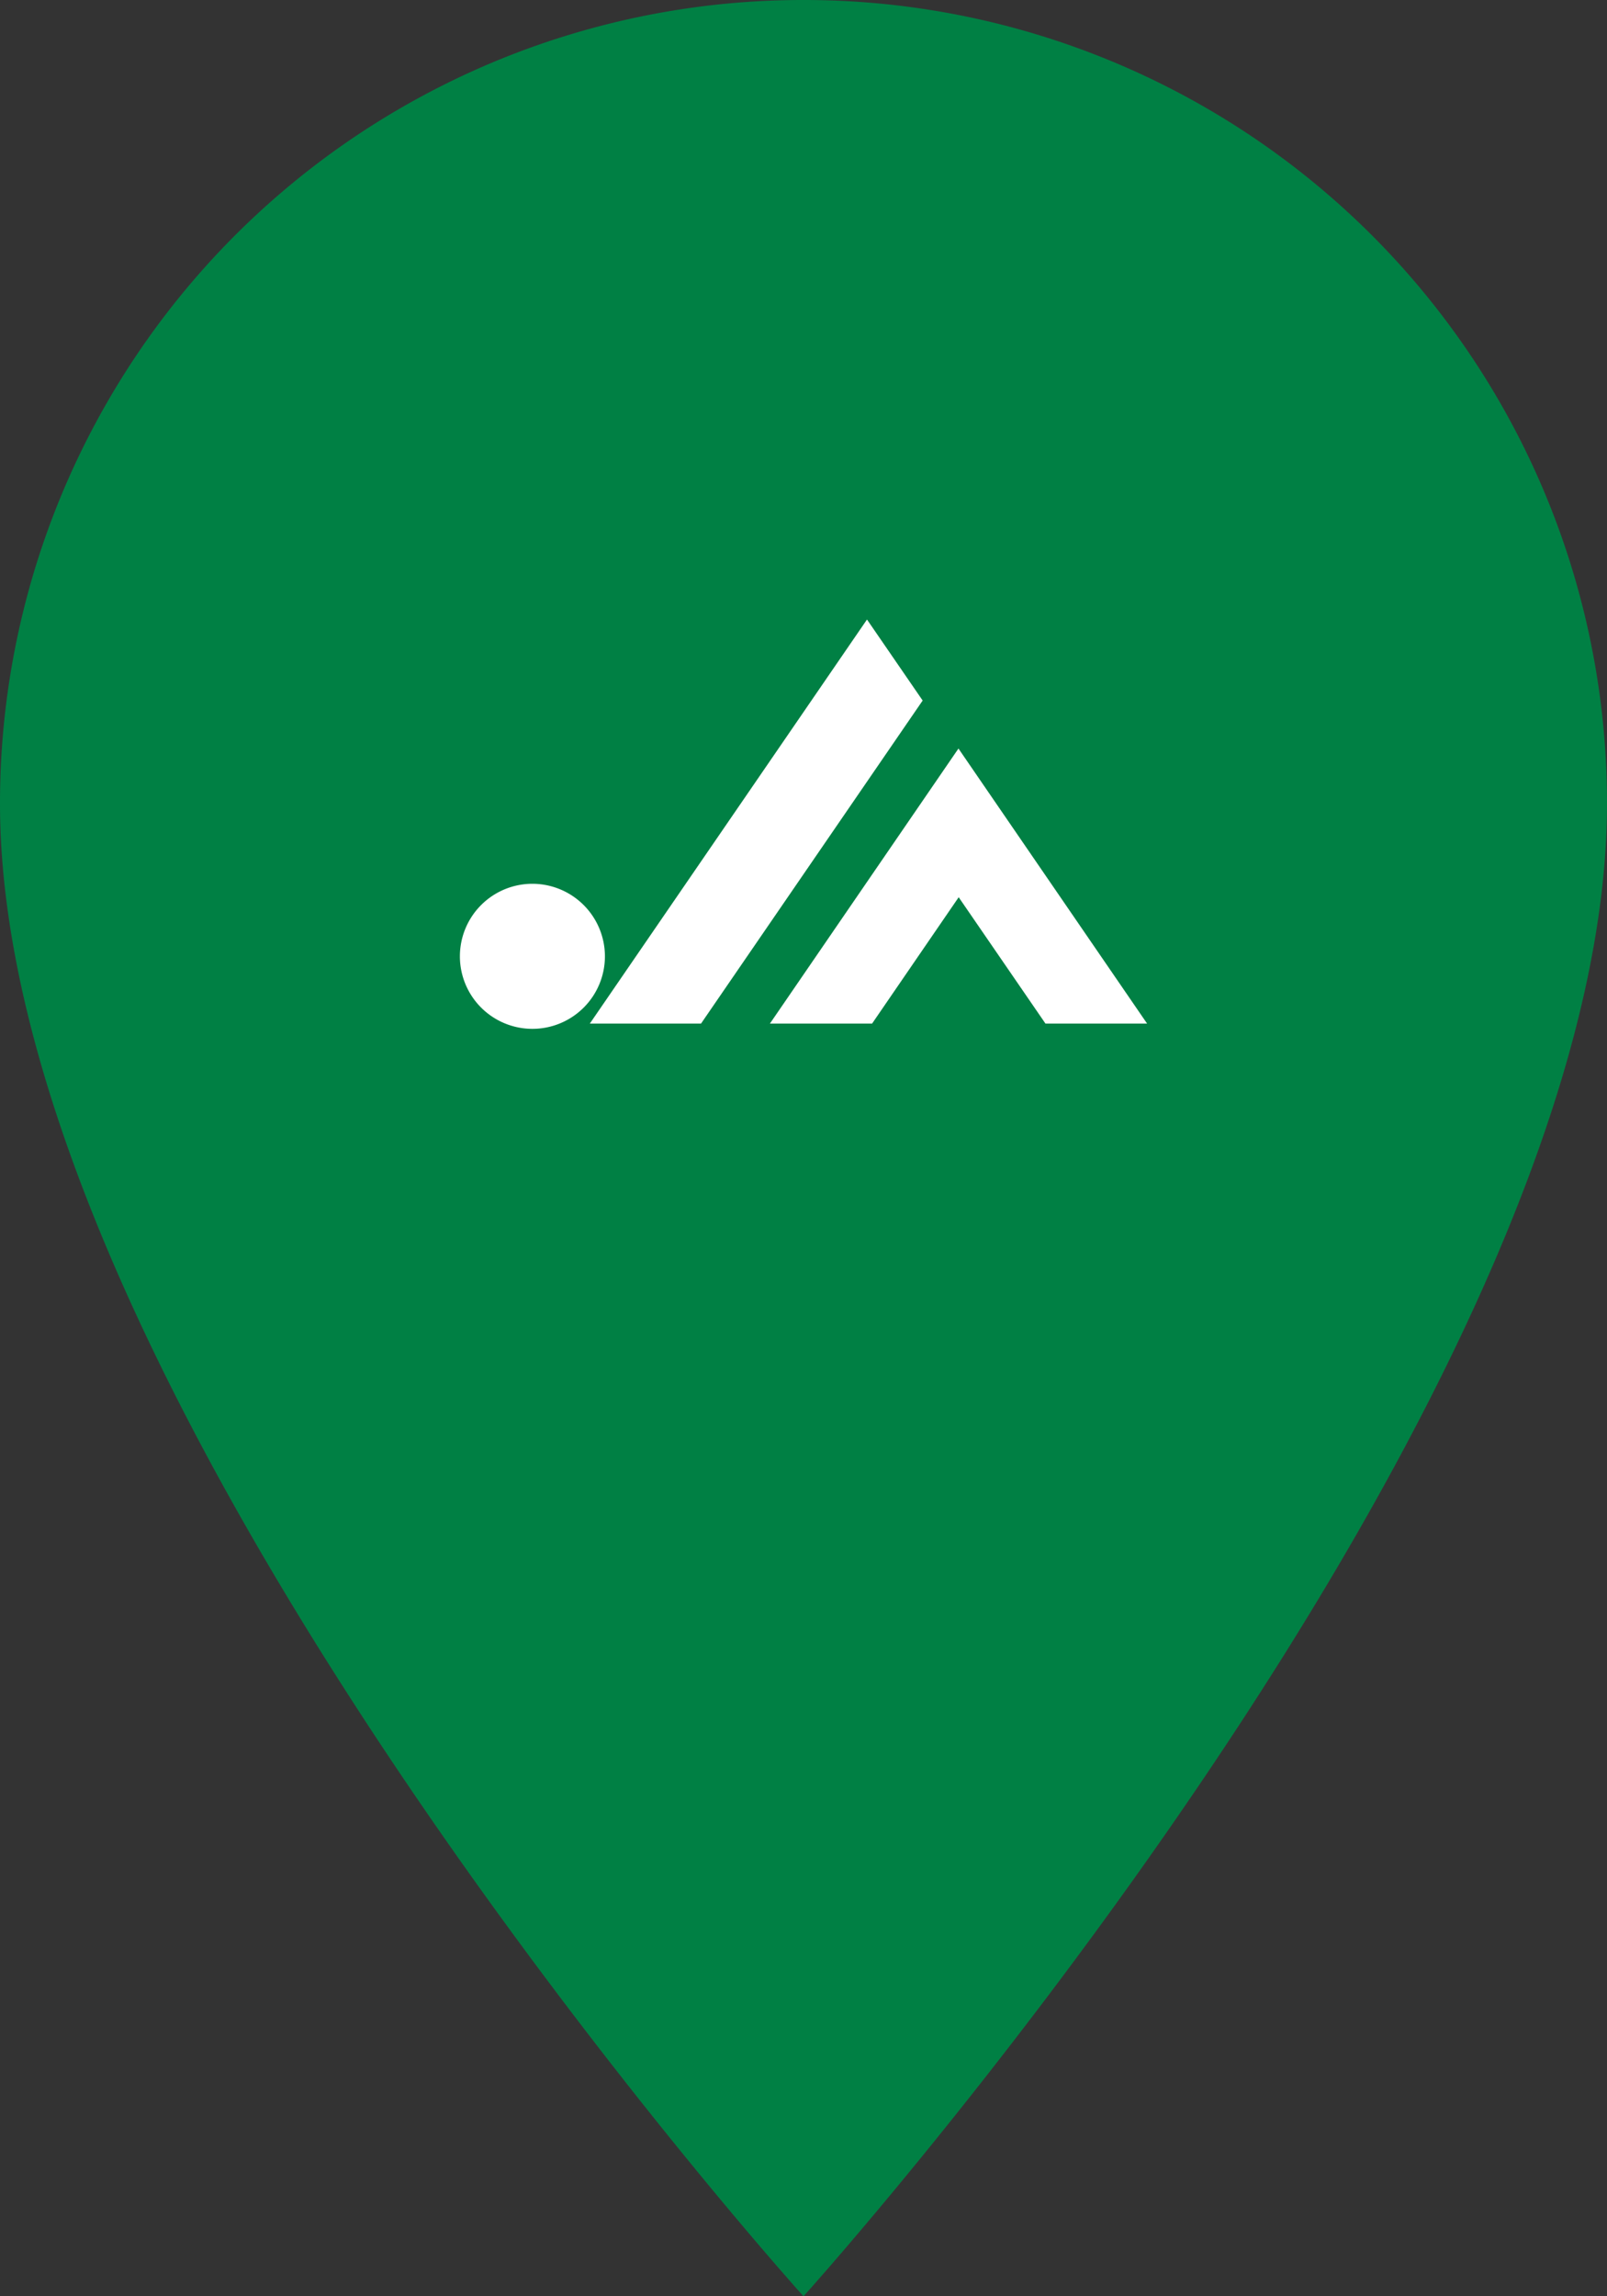
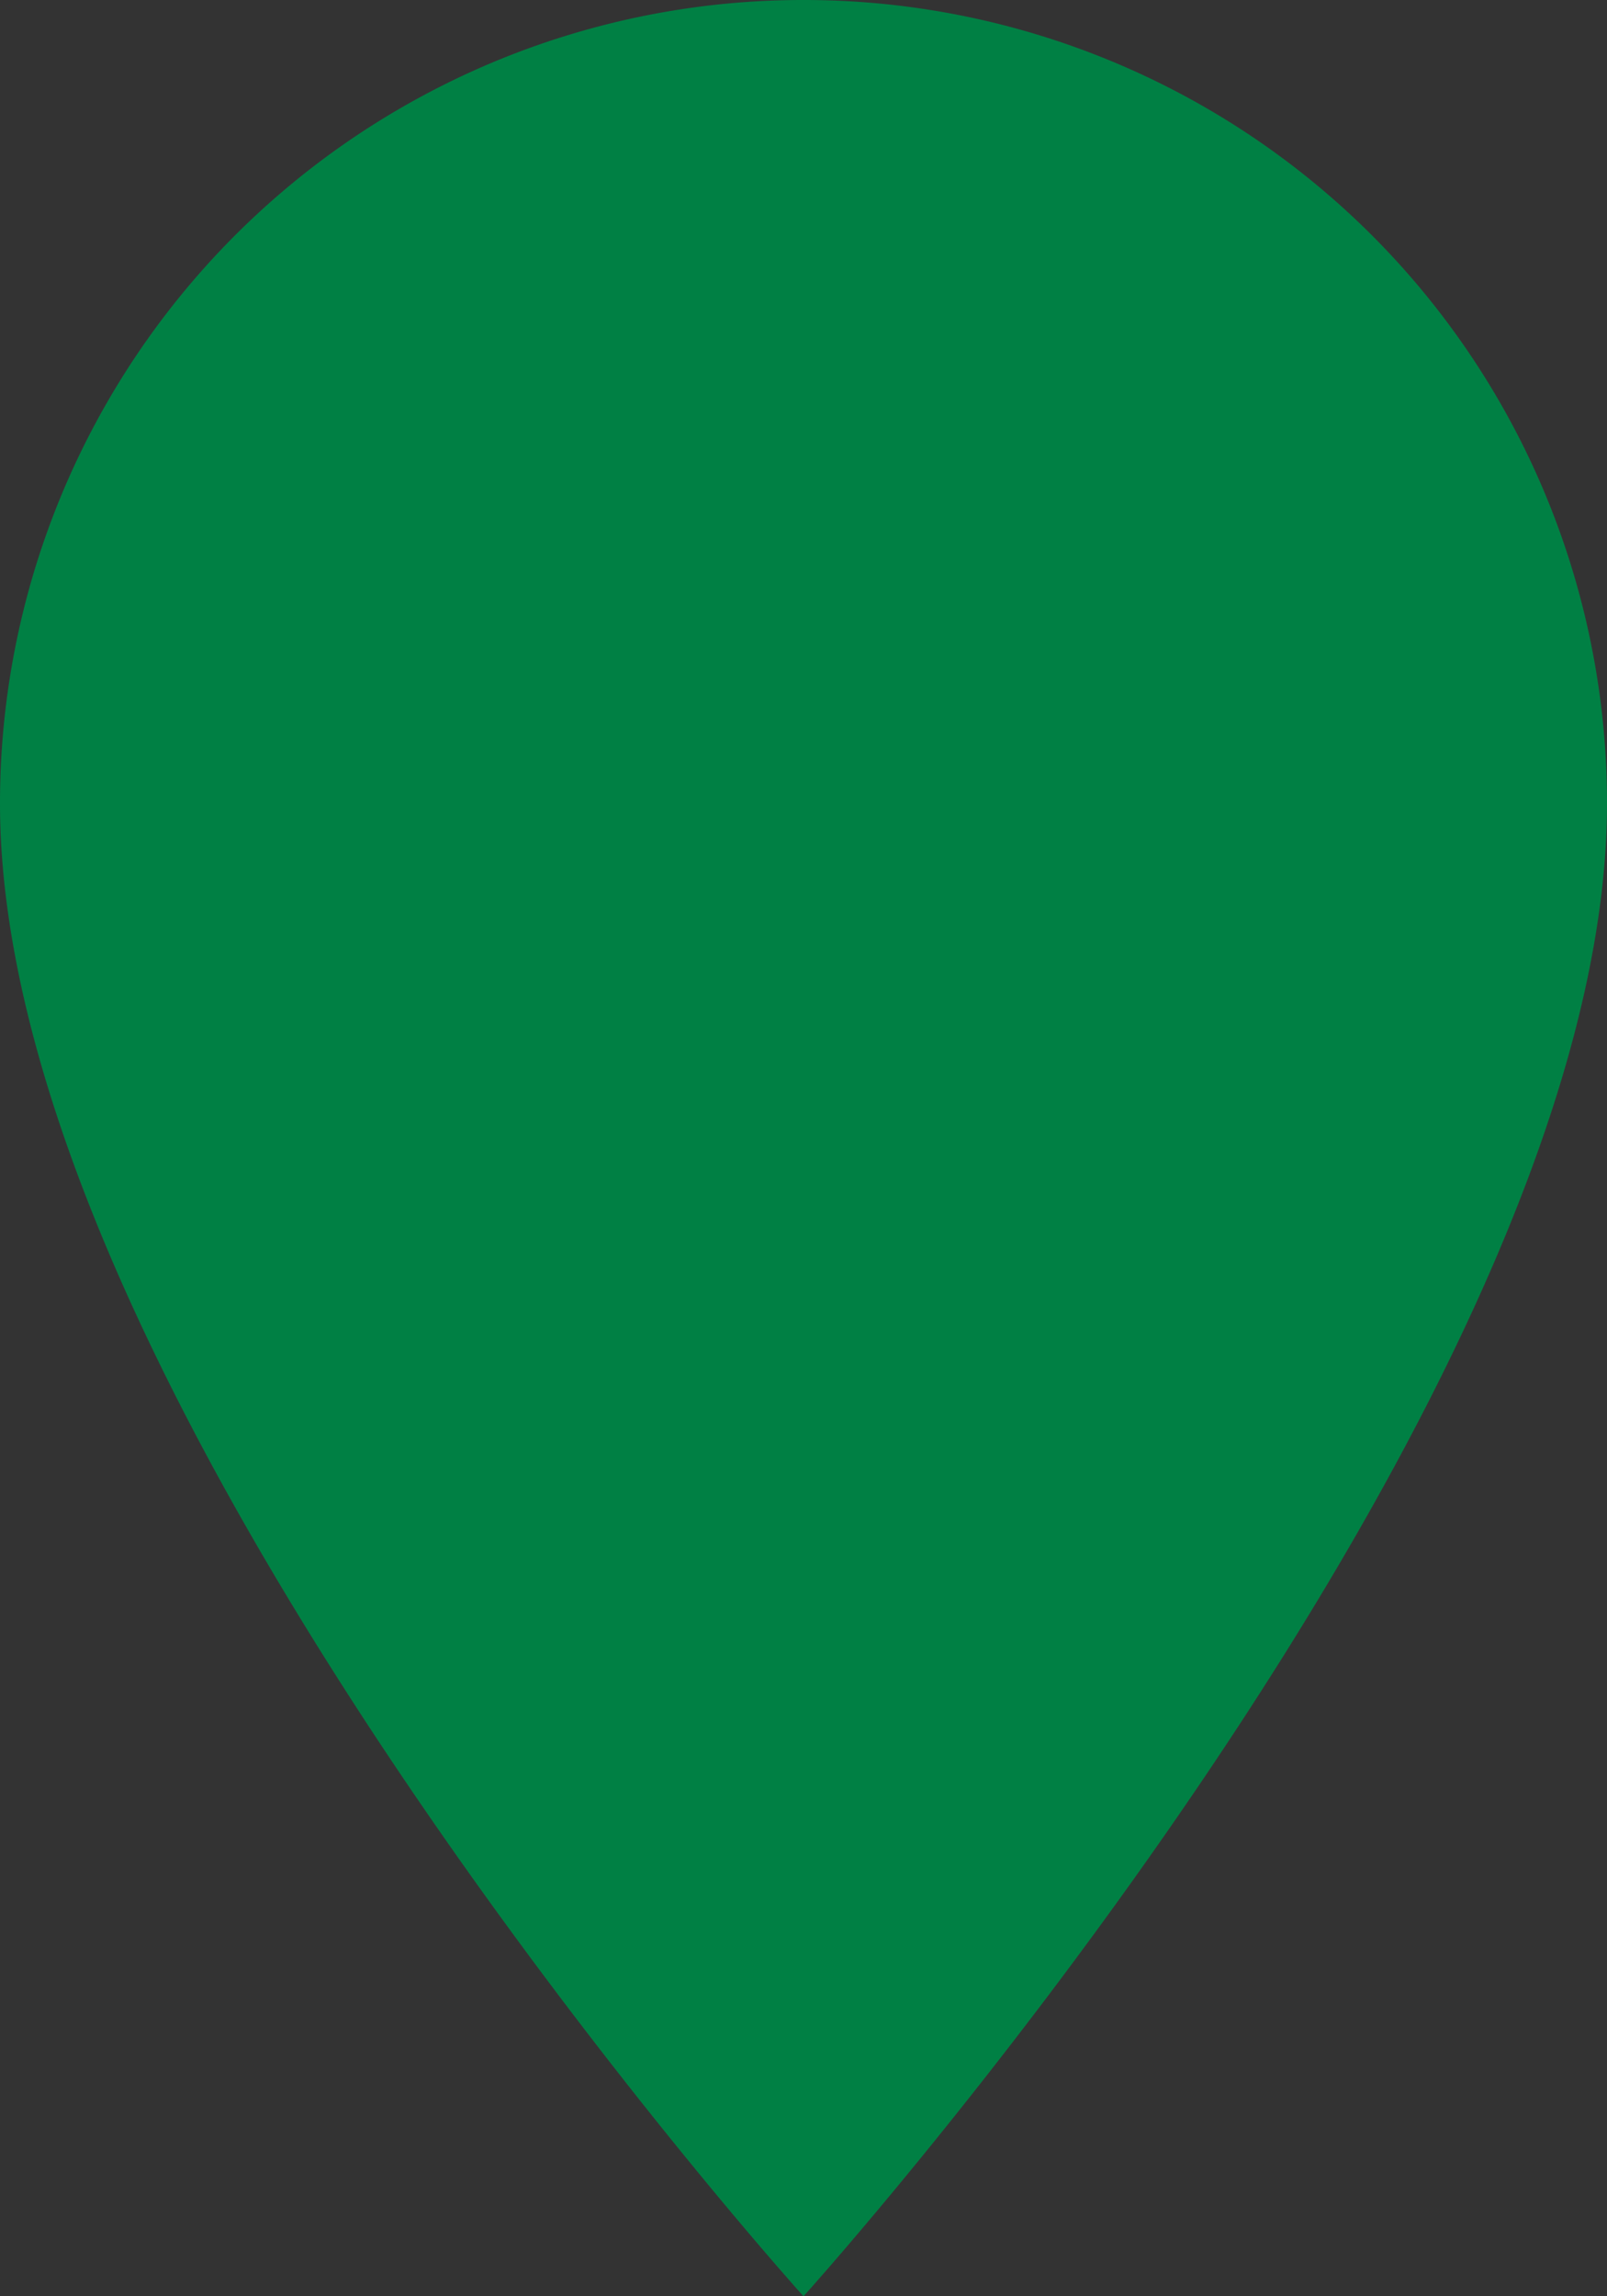
<svg xmlns="http://www.w3.org/2000/svg" width="57.4" height="82" viewBox="0 0 57.4 82">
  <rect x="0" y="0" width="57.4" height="82" fill="#333333" stroke="none" />
  <defs>
    <clipPath id="clip-path">
-       <rect id="長方形_88" data-name="長方形 88" width="24.547" height="14.626" fill="none" />
-     </clipPath>
+       </clipPath>
  </defs>
  <g id="グループ_1828" data-name="グループ 1828" transform="translate(-994.244 -4015.131)">
    <path id="Icon_material-place" data-name="Icon material-place" d="M36.2,3A28.679,28.679,0,0,0,7.5,31.7C7.5,53.225,36.2,85,36.2,85S64.9,53.225,64.9,31.7A28.679,28.679,0,0,0,36.2,3Z" transform="translate(986.744 4012.131)" fill="#008044" />
    <g id="グループ_63" data-name="グループ 63" transform="translate(1010.67 4037.254)">
      <g id="グループ_62" data-name="グループ 62" clip-path="url(#clip-path)">
        <path id="パス_62" data-name="パス 62" d="M5.181,14.332A2.59,2.59,0,1,1,2.59,11.738a2.593,2.593,0,0,1,2.591,2.594" transform="translate(0 -2.301)" fill="#fff" />
        <path id="パス_63" data-name="パス 63" d="M15.674,0l-9.9,14.429H9.746L17.662,2.893Z" transform="translate(-1.132 0)" fill="#fff" />
        <path id="パス_64" data-name="パス 64" d="M27.246,15.553,20.508,5.73l-6.735,9.823,3.649,0,3.094-4.513,3.1,4.513Z" transform="translate(-2.699 -1.123)" fill="#fff" />
      </g>
    </g>
  </g>
</svg>